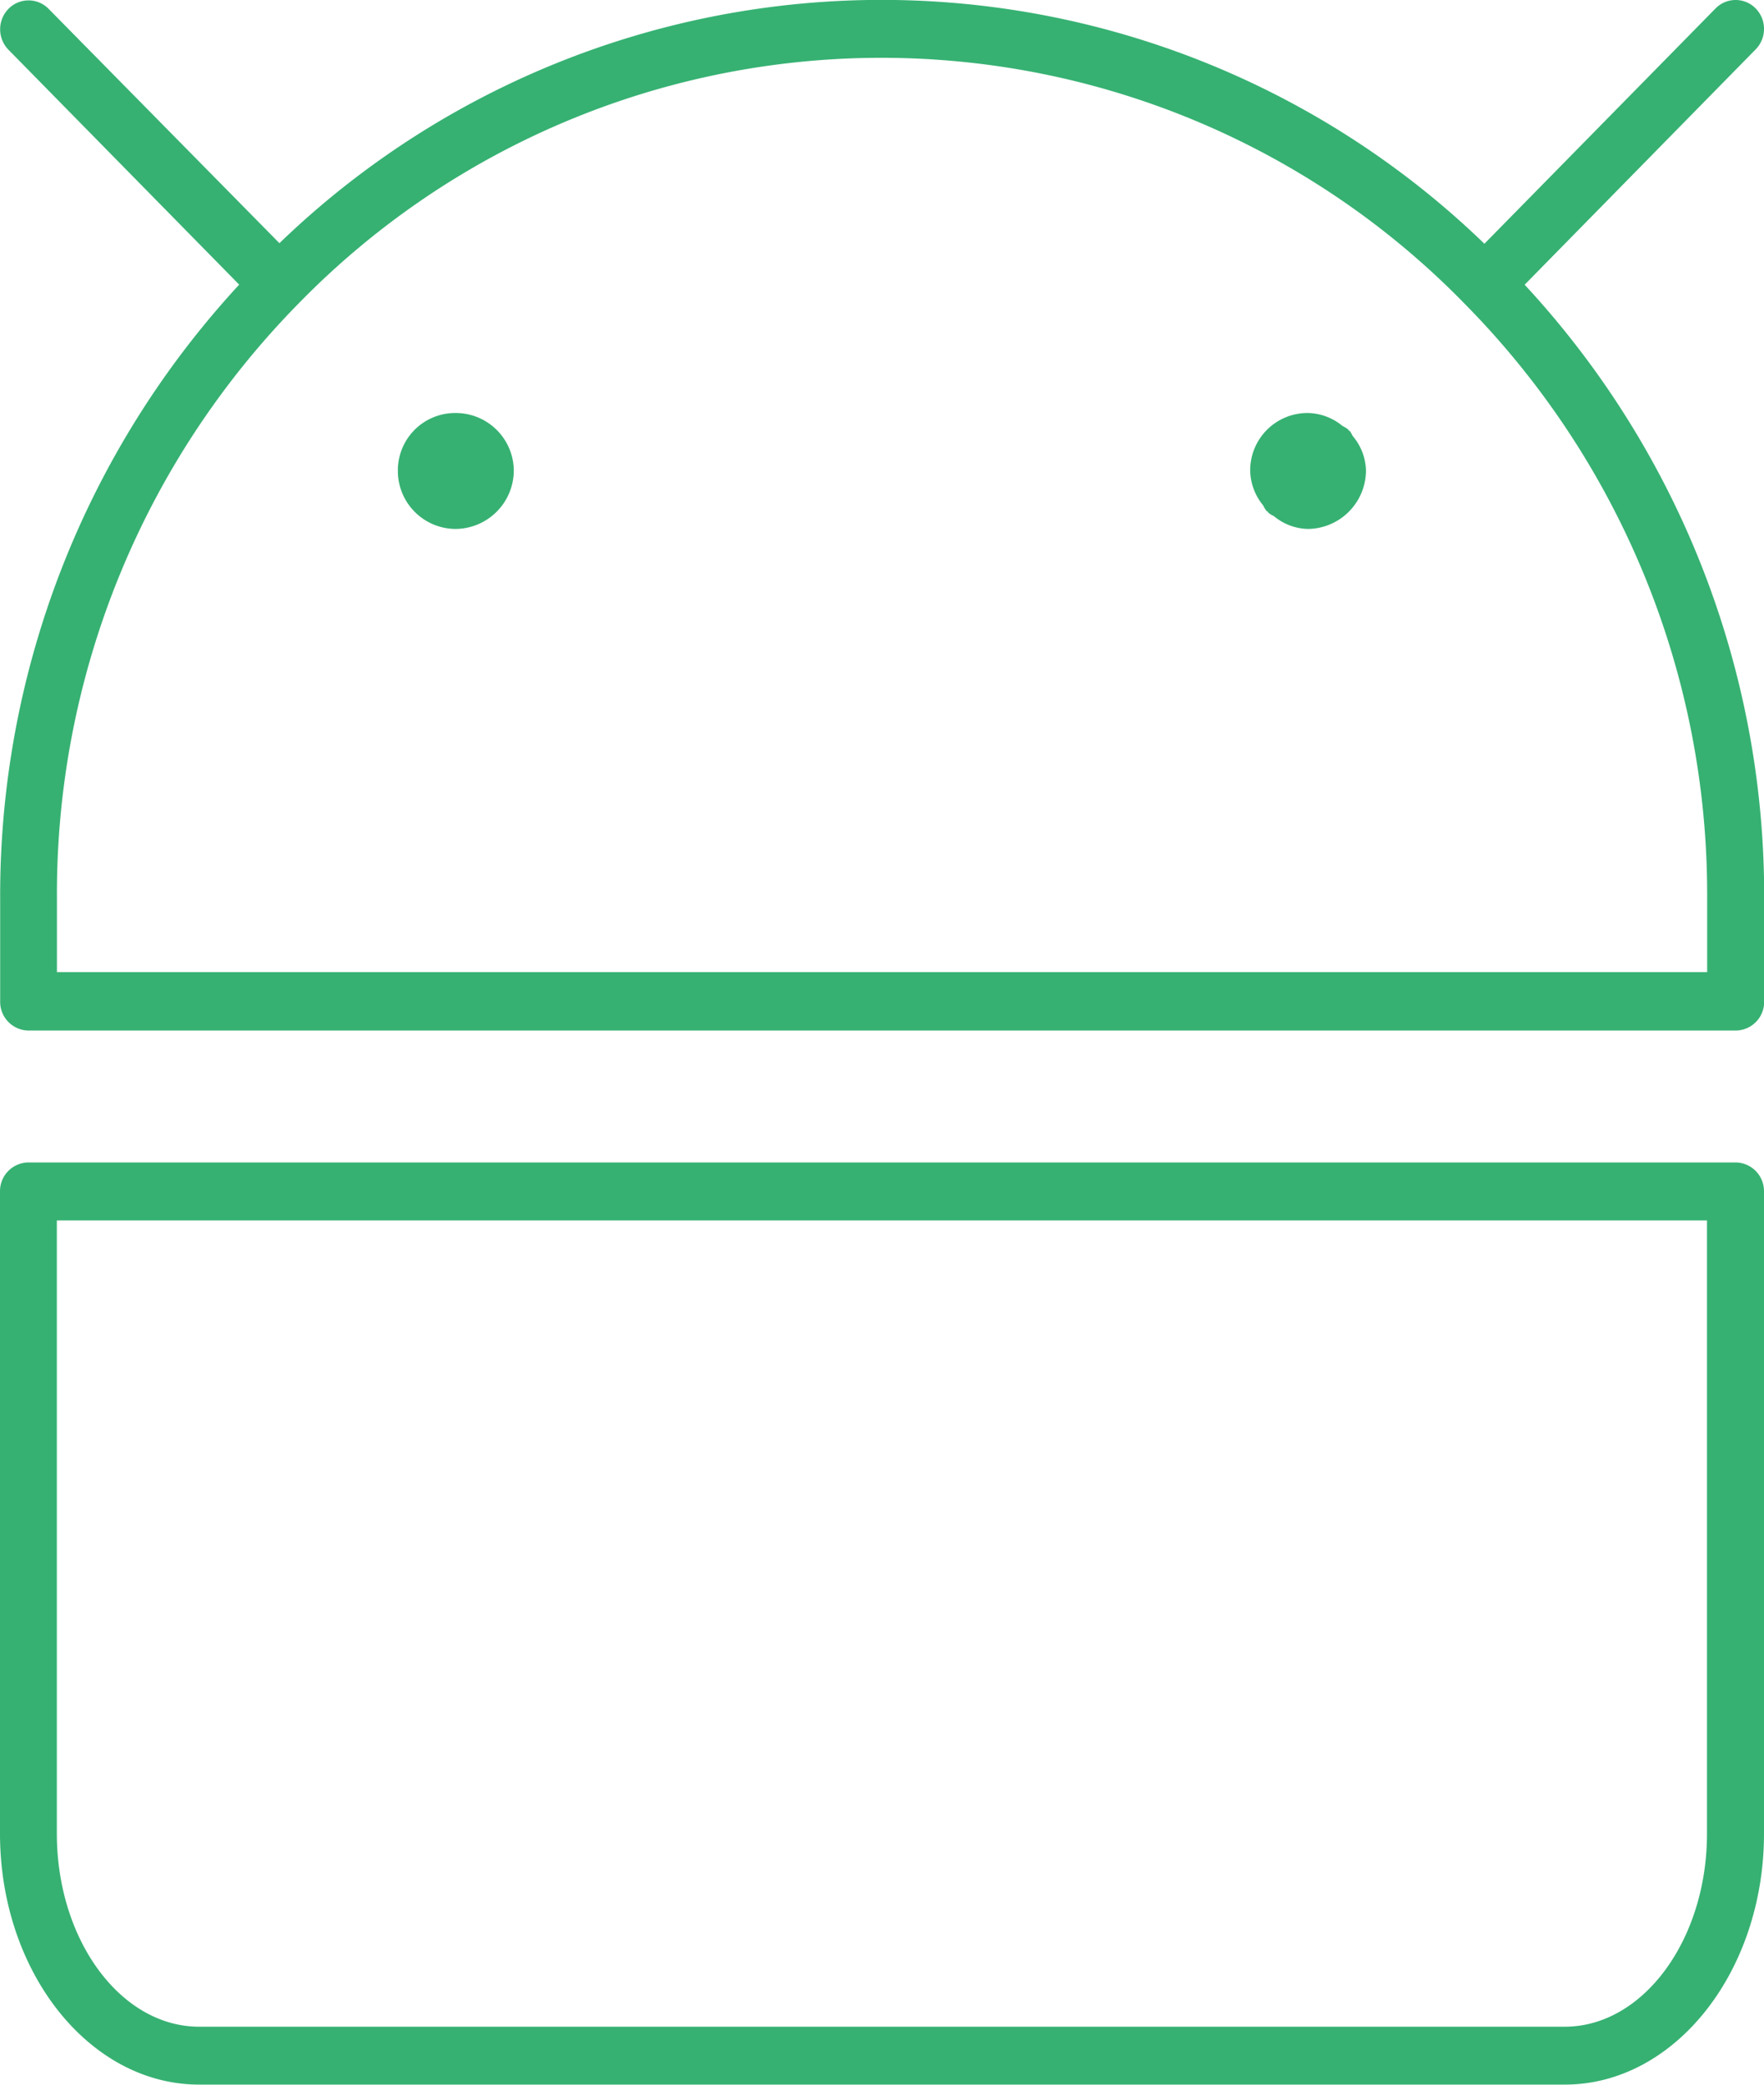
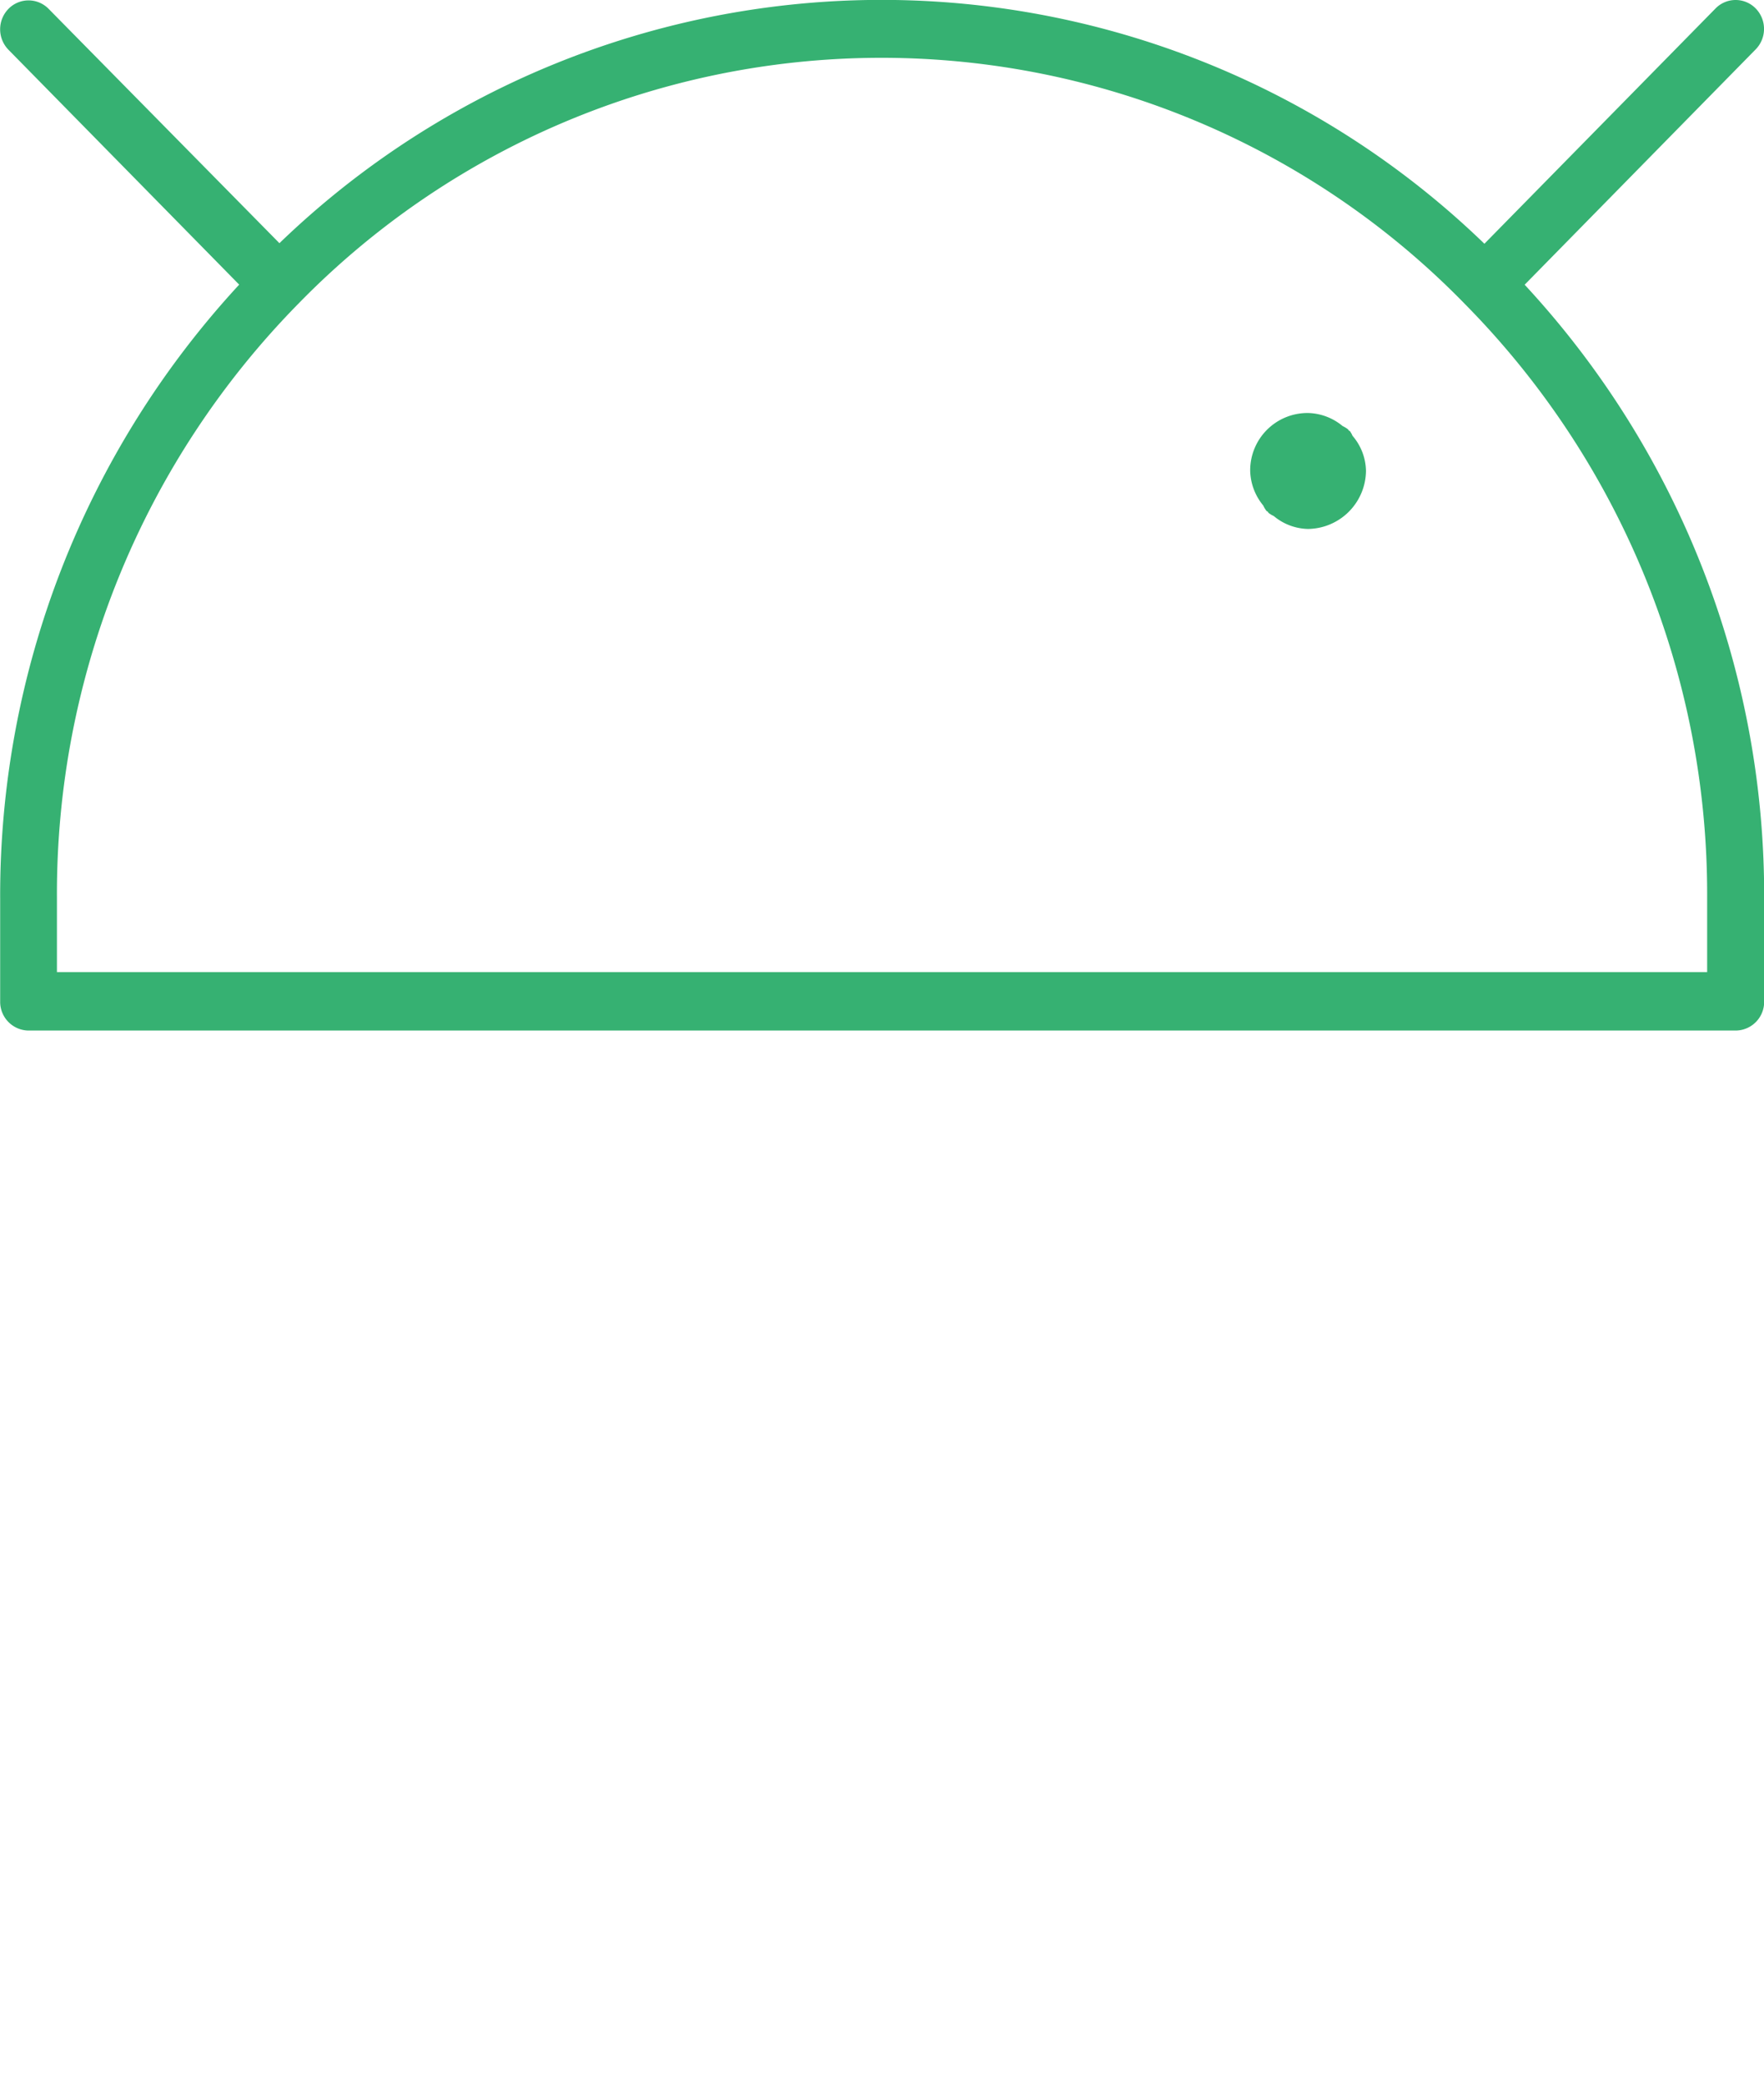
<svg xmlns="http://www.w3.org/2000/svg" width="22" height="26" viewBox="0 0 22 26">
  <g id="Group_466" data-name="Group 466" transform="translate(0 0)">
-     <path id="Path_218" data-name="Path 218" d="M256.473,161.52a.715.715,0,0,0-.723.723.723.723,0,0,0,.723.723.732.732,0,0,0,.723-.723A.724.724,0,0,0,256.473,161.52Z" transform="translate(-250.788 -156.369)" fill="#36b172" />
    <path id="Path_219" data-name="Path 219" d="M200.02,84.506a.365.365,0,0,0,0-.511.35.35,0,0,0-.5,0l-2.883,2.935a10.812,10.812,0,0,0-15.028-.007L178.73,84a.35.35,0,0,0-.5,0,.365.365,0,0,0,0,.511l2.877,2.929a11.223,11.223,0,0,0-2.981,7.653v1.289a.358.358,0,0,0,.355.361h21.29a.358.358,0,0,0,.355-.361V95.087a11.2,11.2,0,0,0-2.987-7.646Zm-.605,11.508H178.834v-.927a10.5,10.5,0,0,1,3.012-7.41,10.156,10.156,0,0,1,14.551.008,10.474,10.474,0,0,1,3.018,7.4Z" transform="translate(-178.124 -83.89)" fill="#36b172" />
    <path id="Path_220" data-name="Path 220" d="M423.321,161.749c0-.005-.011-.007-.016-.011s-.007-.012-.013-.017a.365.365,0,0,0-.065-.039.7.7,0,0,0-.43-.163.715.715,0,0,0-.723.723.705.705,0,0,0,.163.431.308.308,0,0,0,.038.064c0,.006.012.008.017.012s.007.012.011.016a.34.34,0,0,0,.065.039.686.686,0,0,0,.428.161.732.732,0,0,0,.722-.723.687.687,0,0,0-.168-.439.264.264,0,0,0-.03-.054Z" transform="translate(-406.482 -156.368)" fill="#36b172" />
-     <path id="Path_221" data-name="Path 221" d="M199.772,299.566h-21.29a.358.358,0,0,0-.355.361v8.008c0,1.727,1.114,3.132,2.484,3.132h17.032c1.369,0,2.484-1.405,2.484-3.132v-8.008a.358.358,0,0,0-.355-.361Zm-2.129,10.779H180.611c-.978,0-1.775-1.081-1.775-2.409v-7.647h20.58v7.647c0,1.329-.8,2.409-1.774,2.409Z" transform="translate(-178.127 -285.068)" fill="#36b172" />
  </g>
</svg>